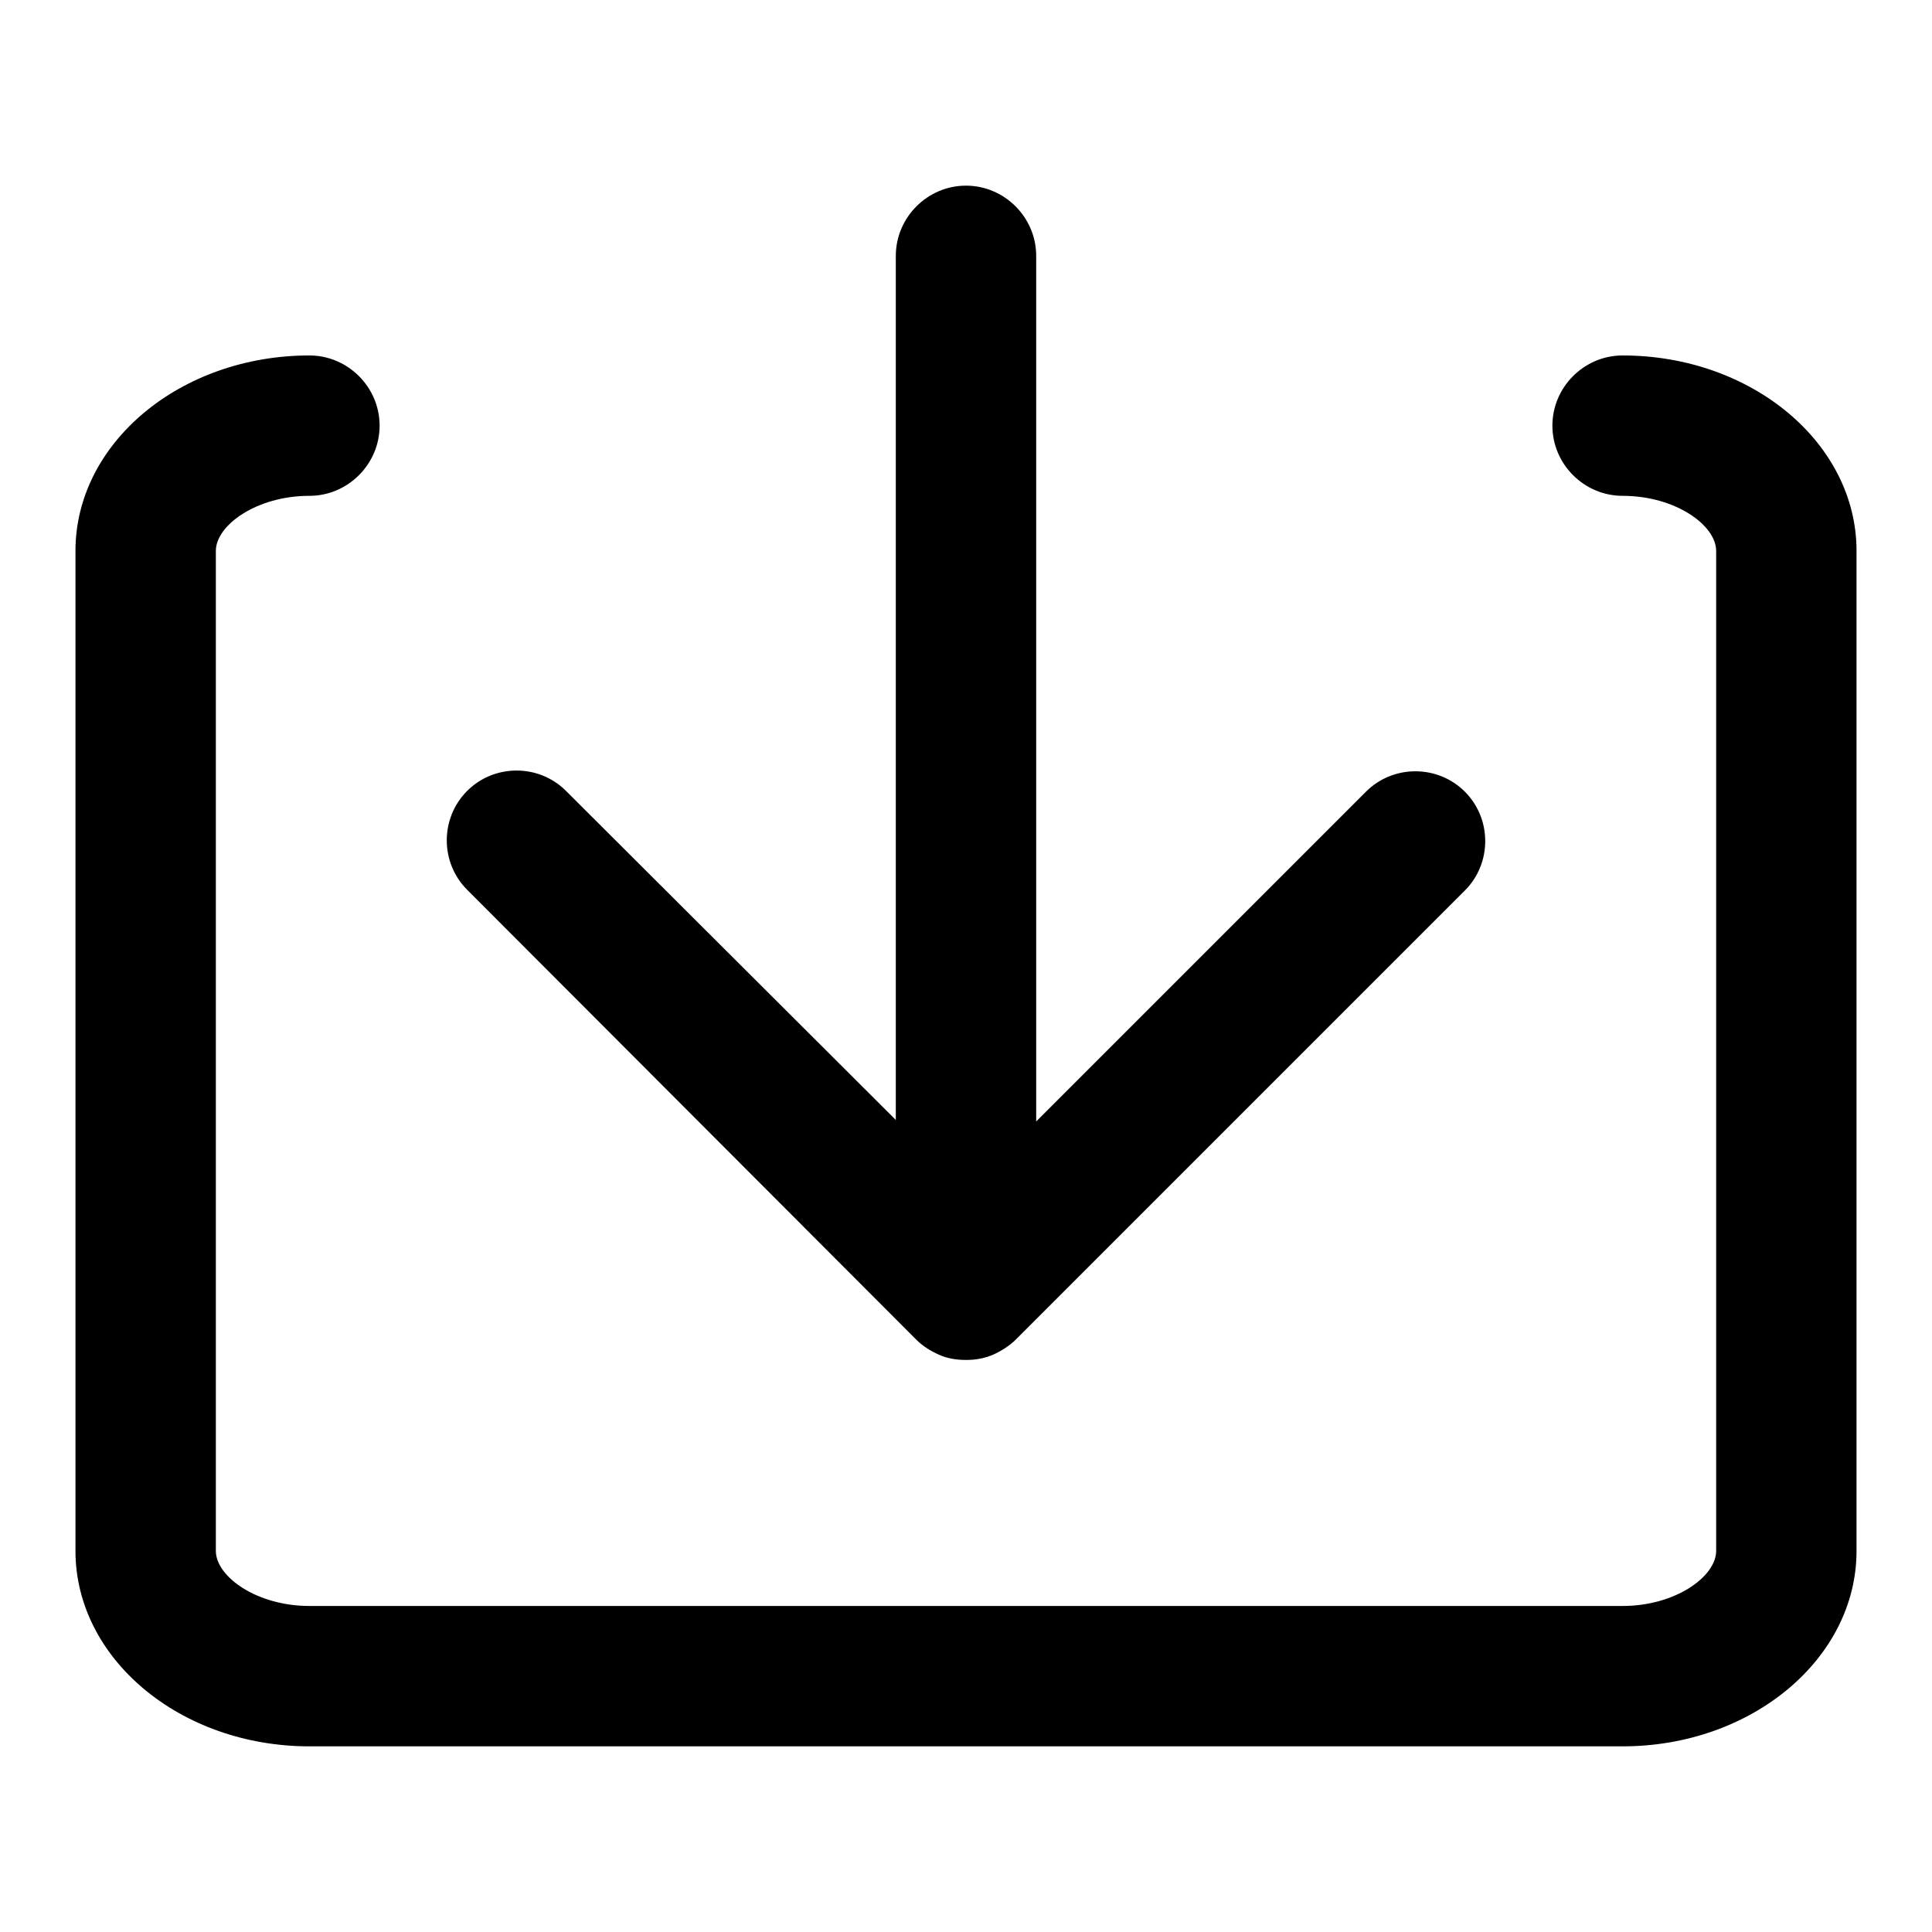
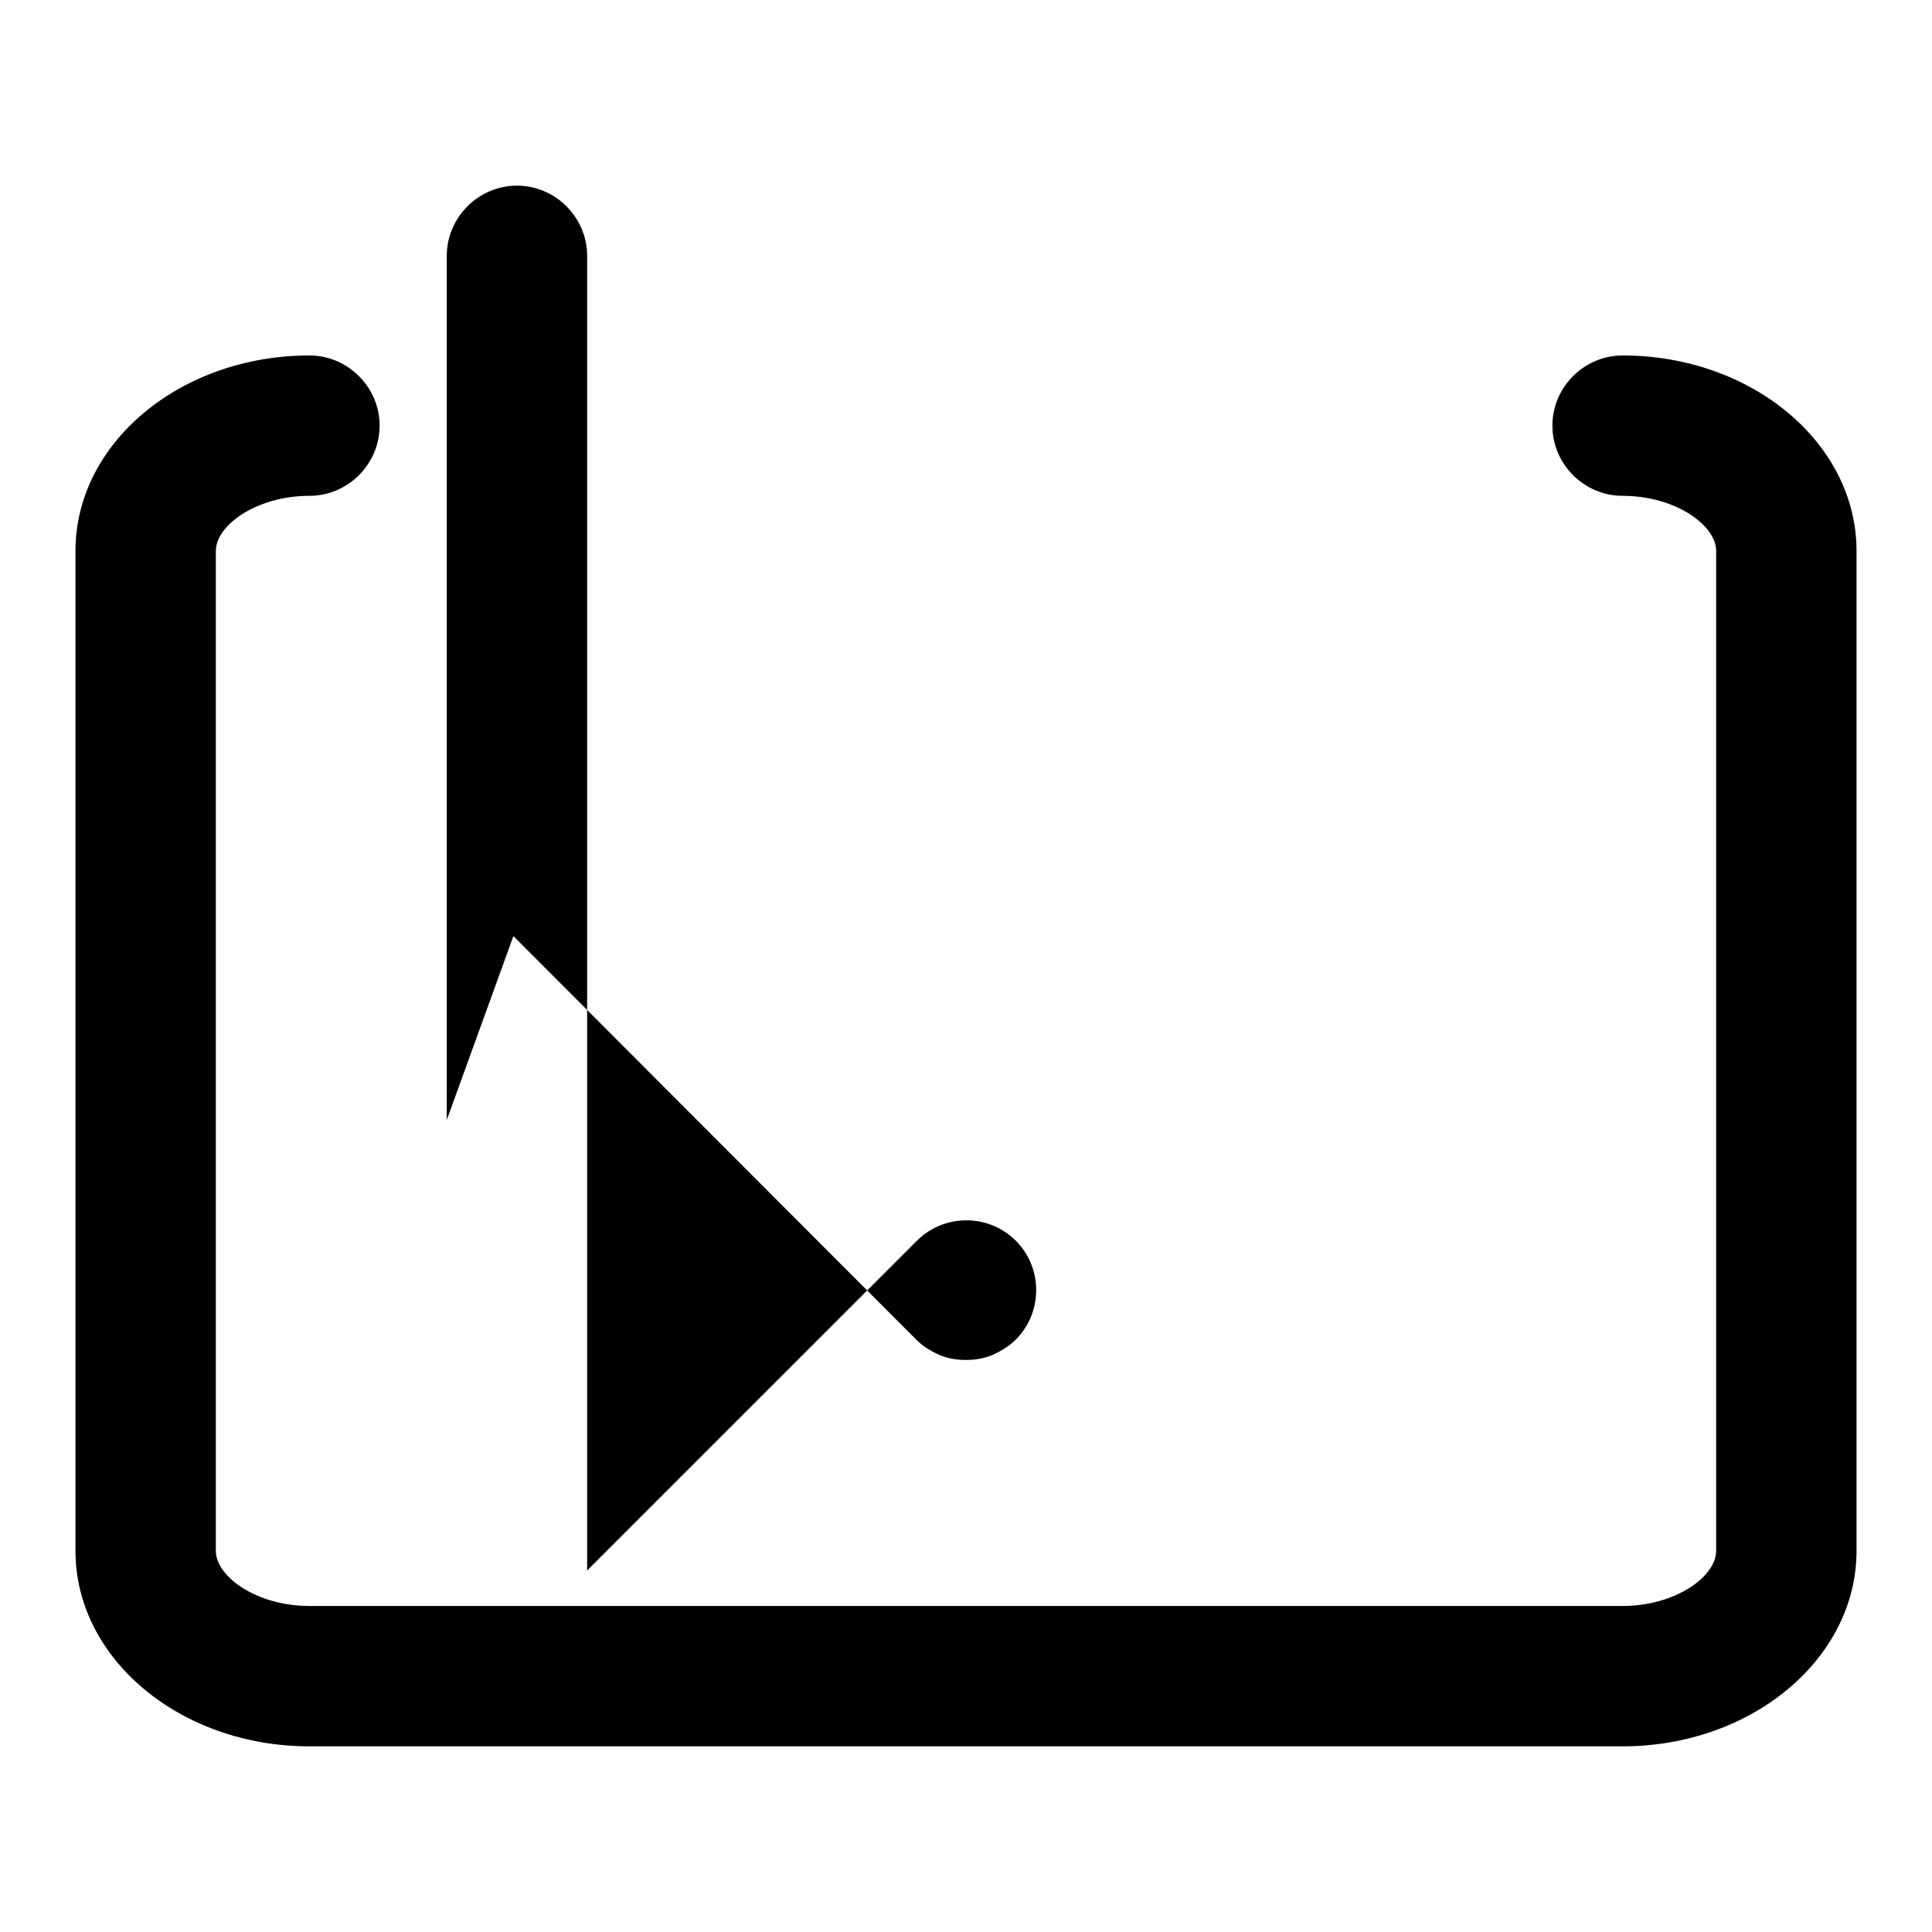
<svg xmlns="http://www.w3.org/2000/svg" version="1.1" x="0px" y="0px" viewBox="0 0 256 256" enable-background="new 0 0 256 256" xml:space="preserve">
  <g>
-     <path fill="#000000" d="M121.4,177.5c0.9,0.9,1.9,1.5,3,2c1.1,0.5,2.3,0.7,3.6,0.7s2.4-0.2,3.6-0.7c1.1-0.5,2.2-1.2,3-2l59.5-59.5 c3.6-3.6,3.6-9.5,0-13.1c-3.6-3.6-9.5-3.6-13.1,0l-43.7,43.7V33.9c0-5.1-4.2-9.3-9.3-9.3c-5.1,0-9.3,4.2-9.3,9.3v114.5L75,104.8 c-3.6-3.6-9.5-3.6-13.1,0c-3.6,3.6-3.6,9.5,0,13.1L121.4,177.5z M215,47.1c-5.1,0-9.3,4.2-9.3,9.3s4.2,9.3,9.3,9.3 c7,0,12.4,3.9,12.4,7.3v132.5c0,3.4-5.4,7.3-12.4,7.3H41c-7,0-12.4-3.9-12.4-7.3V73c0-3.4,5.4-7.3,12.4-7.3c5.1,0,9.3-4.2,9.3-9.3 s-4.2-9.3-9.3-9.3c-17.1,0-31,11.6-31,25.9v132.5c0,14.3,13.9,25.9,31,25.9H215c17.1,0,31-11.6,31-25.9V73 C246,58.7,232.1,47.1,215,47.1z" />
+     <path fill="#000000" d="M121.4,177.5c0.9,0.9,1.9,1.5,3,2c1.1,0.5,2.3,0.7,3.6,0.7s2.4-0.2,3.6-0.7c1.1-0.5,2.2-1.2,3-2c3.6-3.6,3.6-9.5,0-13.1c-3.6-3.6-9.5-3.6-13.1,0l-43.7,43.7V33.9c0-5.1-4.2-9.3-9.3-9.3c-5.1,0-9.3,4.2-9.3,9.3v114.5L75,104.8 c-3.6-3.6-9.5-3.6-13.1,0c-3.6,3.6-3.6,9.5,0,13.1L121.4,177.5z M215,47.1c-5.1,0-9.3,4.2-9.3,9.3s4.2,9.3,9.3,9.3 c7,0,12.4,3.9,12.4,7.3v132.5c0,3.4-5.4,7.3-12.4,7.3H41c-7,0-12.4-3.9-12.4-7.3V73c0-3.4,5.4-7.3,12.4-7.3c5.1,0,9.3-4.2,9.3-9.3 s-4.2-9.3-9.3-9.3c-17.1,0-31,11.6-31,25.9v132.5c0,14.3,13.9,25.9,31,25.9H215c17.1,0,31-11.6,31-25.9V73 C246,58.7,232.1,47.1,215,47.1z" />
  </g>
</svg>